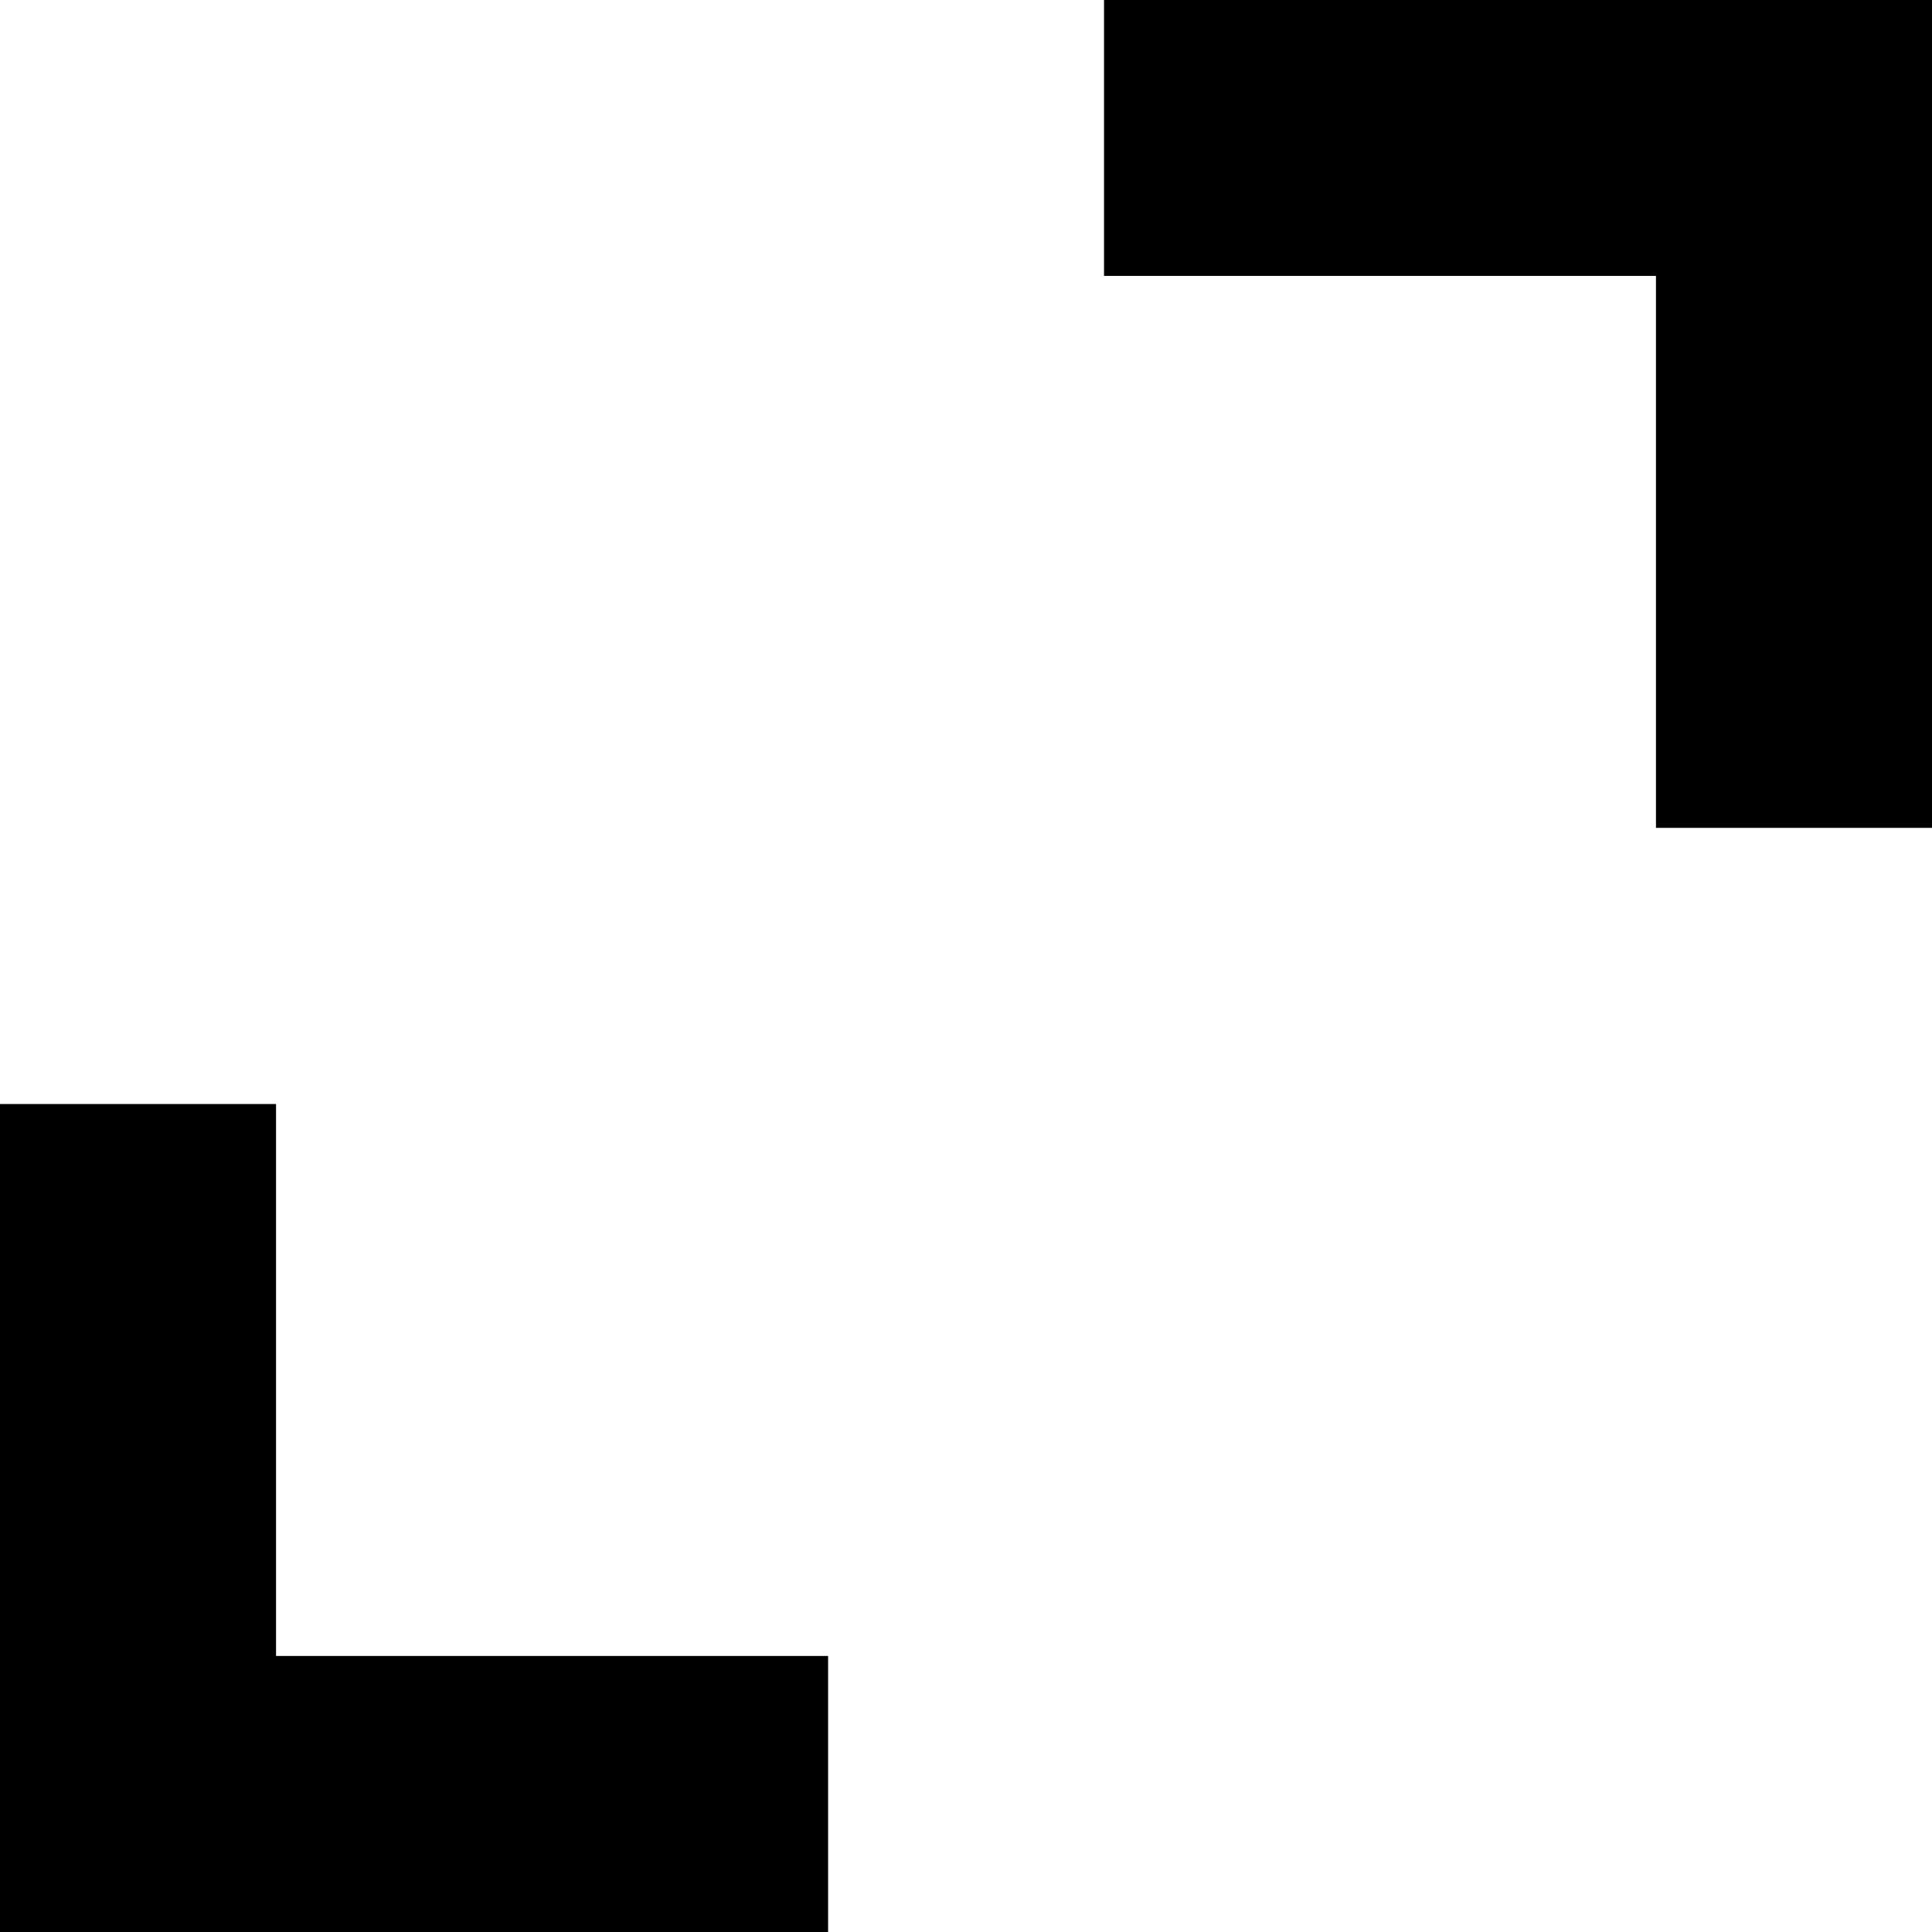
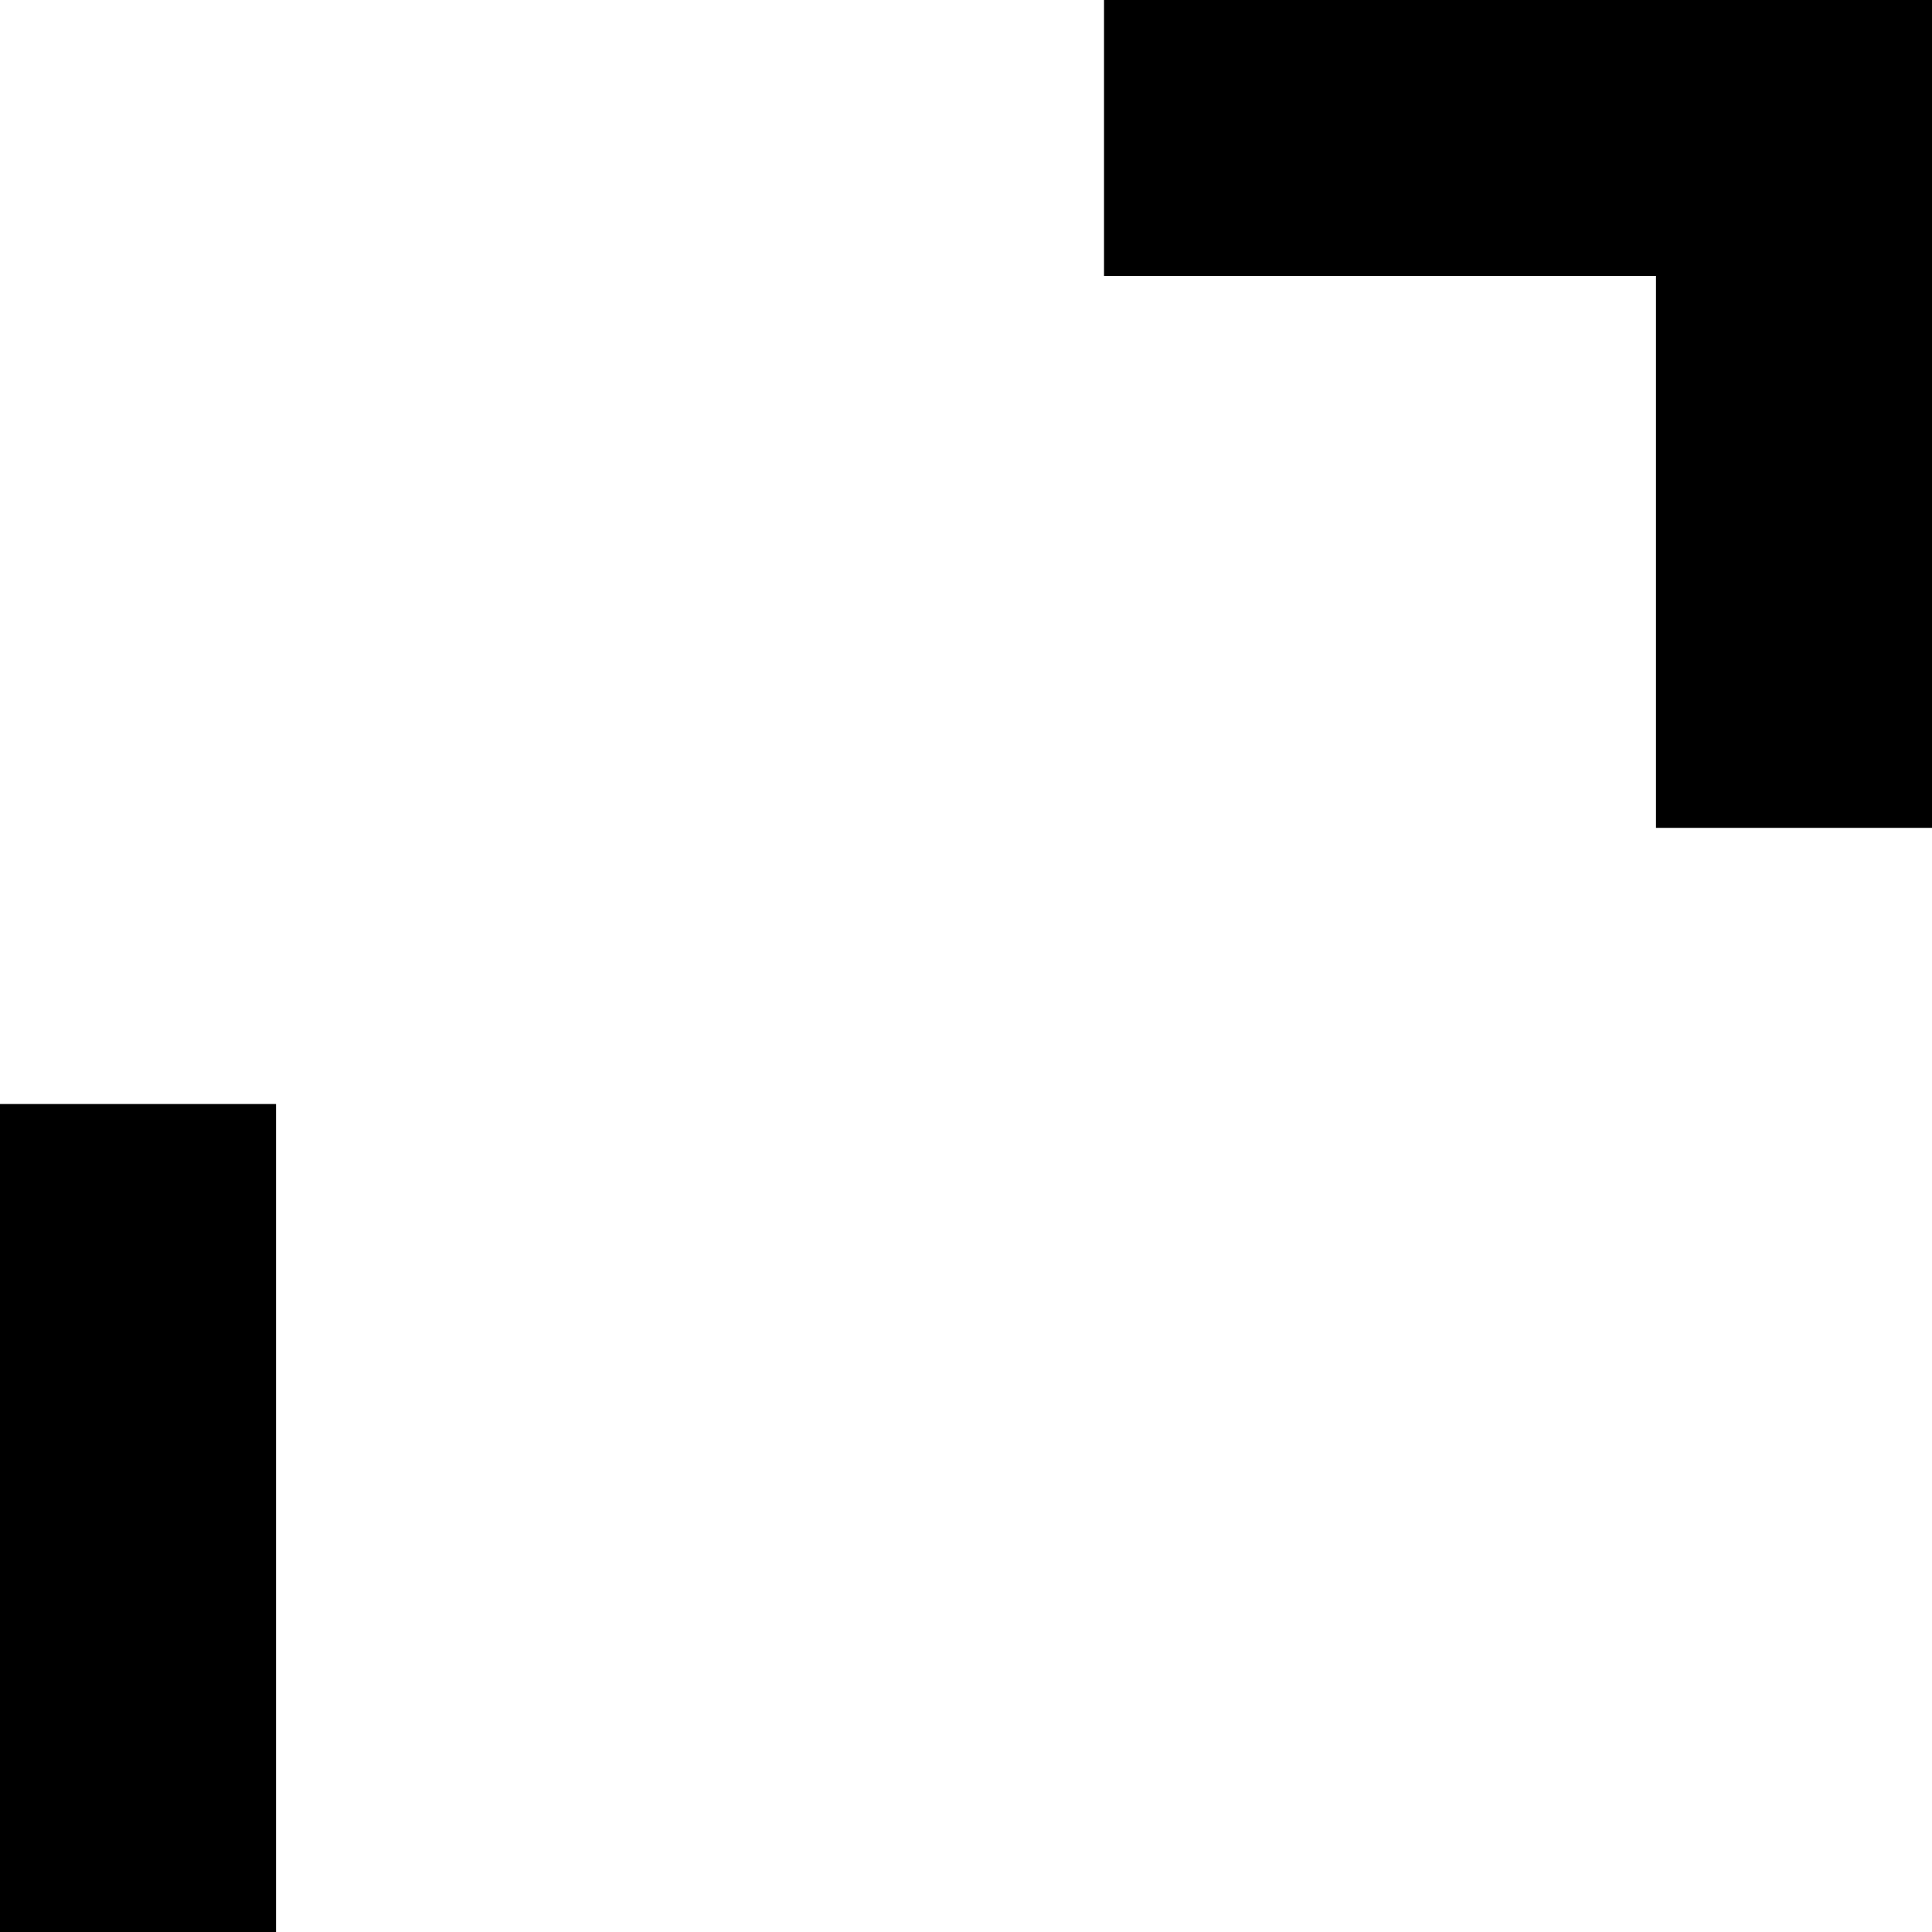
<svg xmlns="http://www.w3.org/2000/svg" width="16" height="16" viewBox="0 0 16 16">
-   <path d="M200-744v-6.857h2.286v4.571h4.572V-744Zm13.714-9.144v-4.571h-4.571V-760H216v6.856Z" transform="translate(-200 760)" />
+   <path d="M200-744v-6.857h2.286v4.571V-744Zm13.714-9.144v-4.571h-4.571V-760H216v6.856Z" transform="translate(-200 760)" />
</svg>